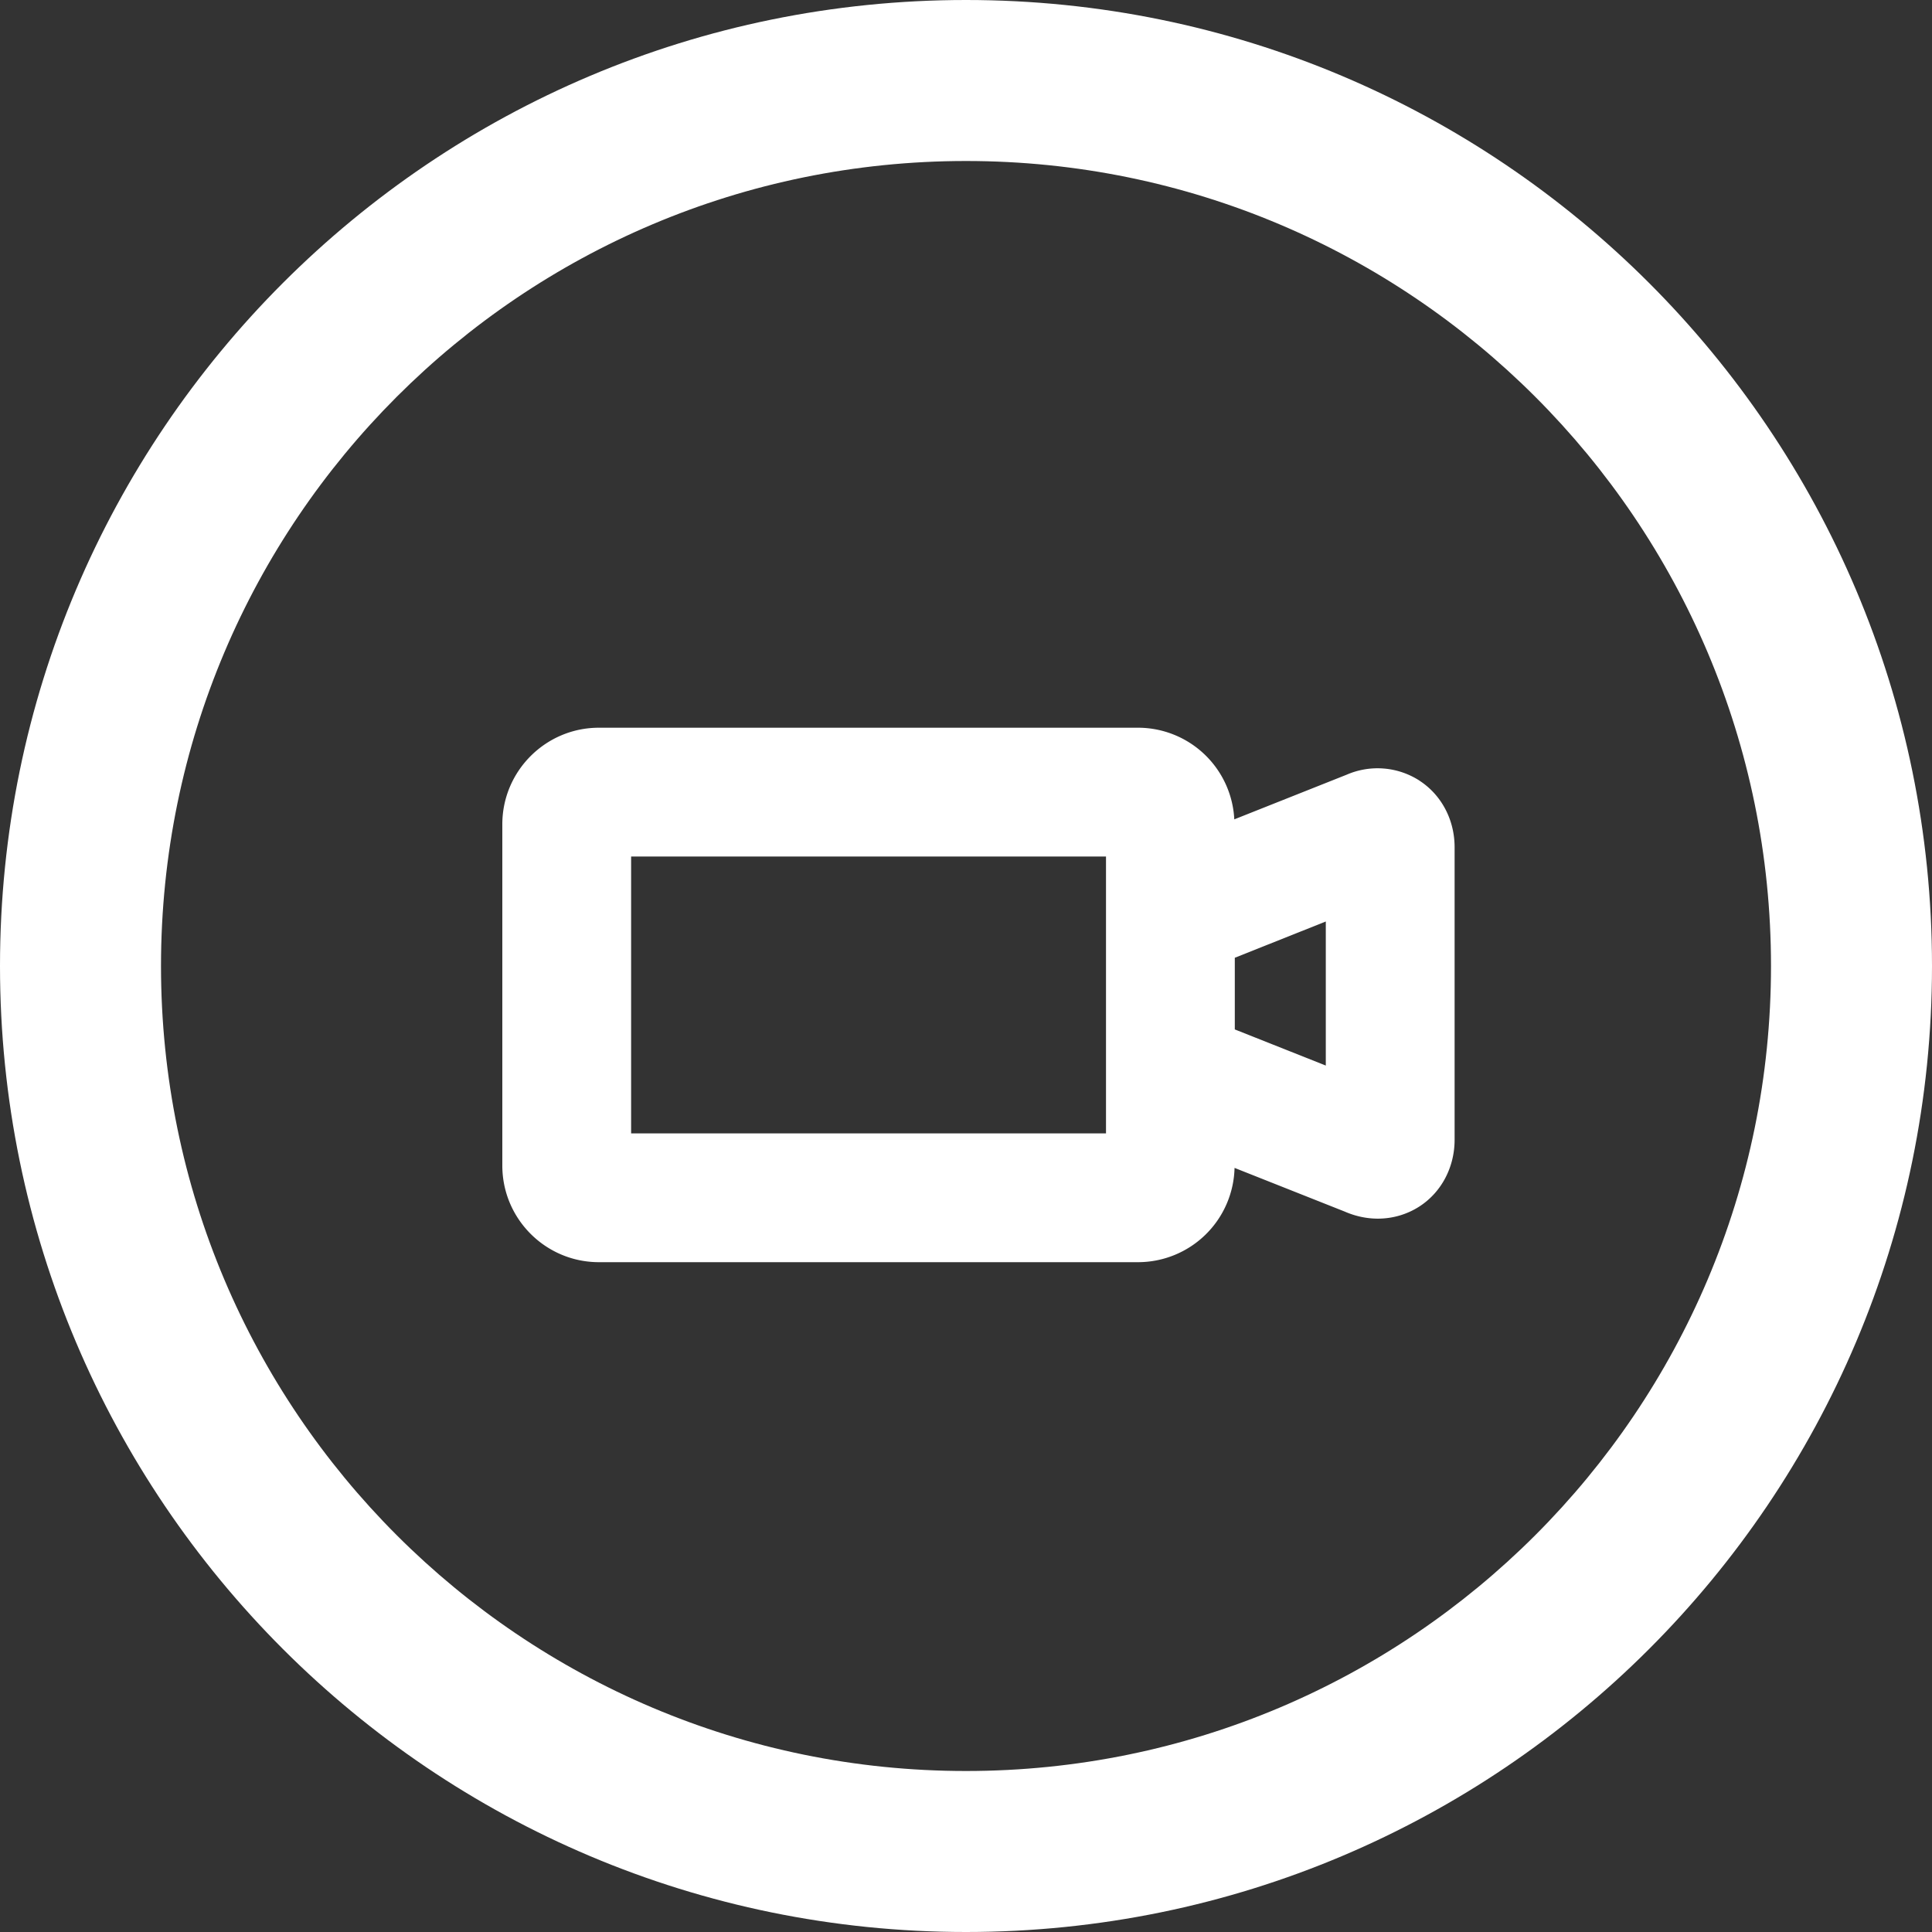
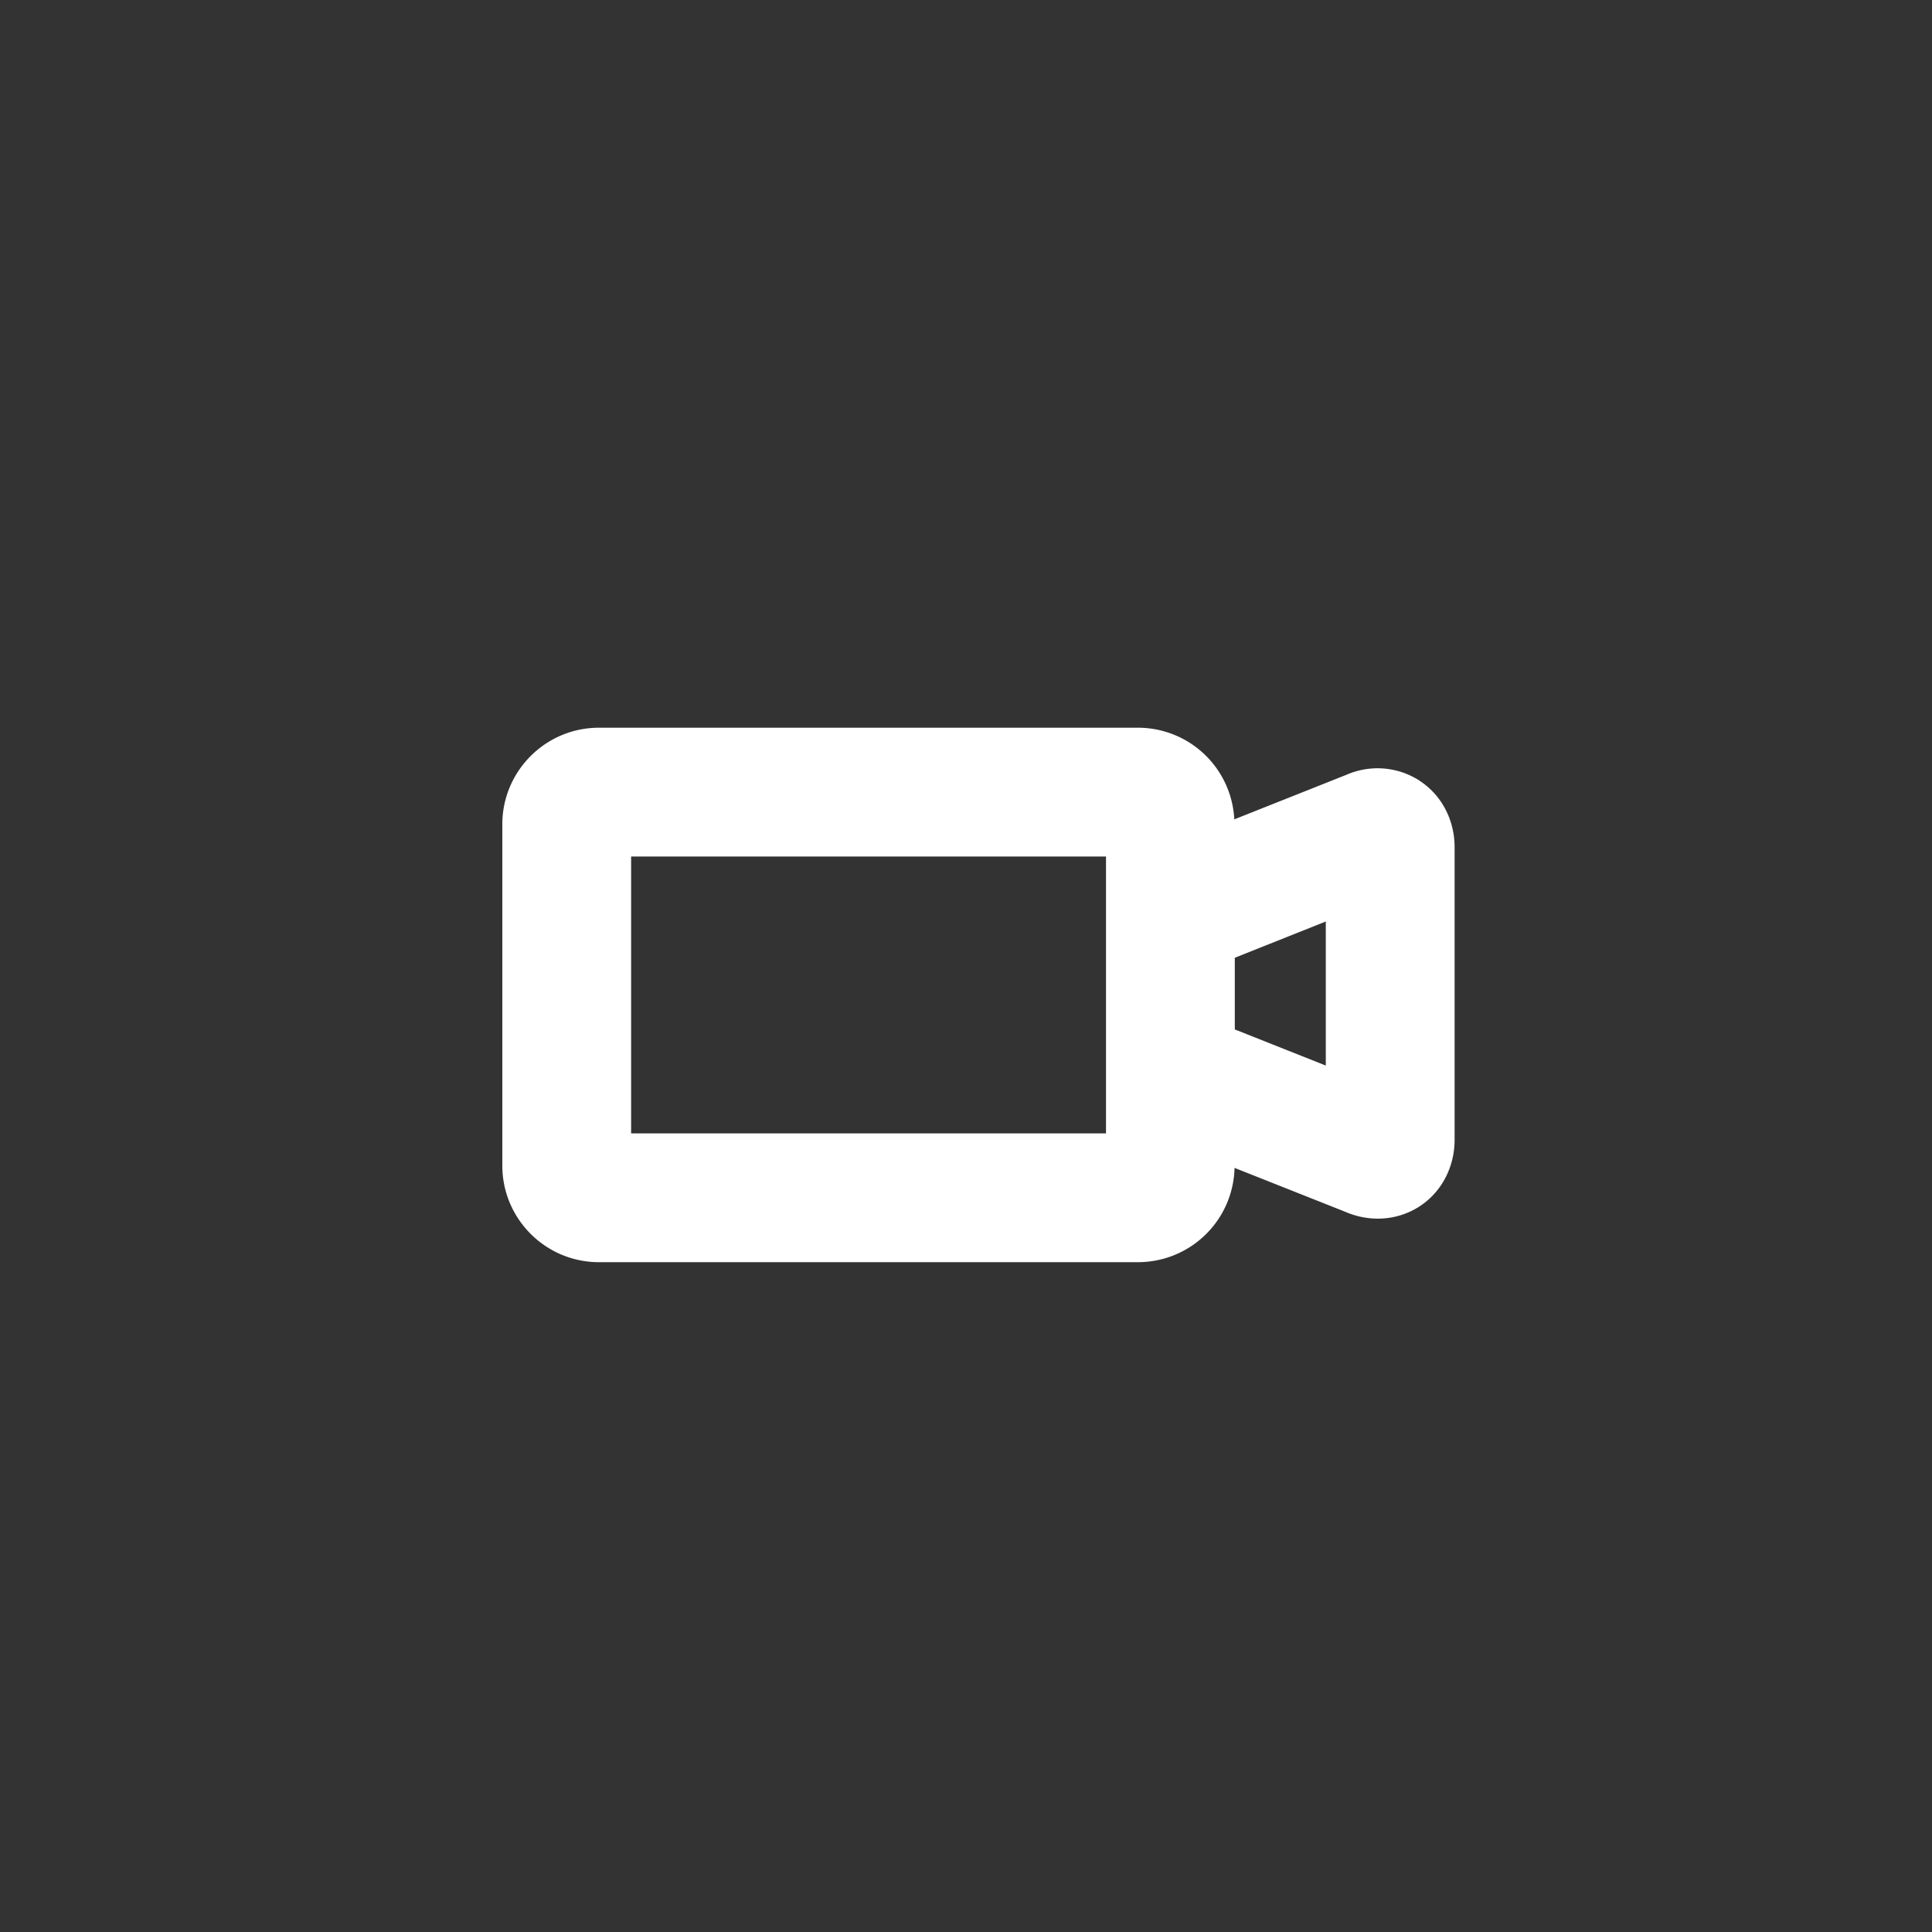
<svg xmlns="http://www.w3.org/2000/svg" width="30" height="30" viewBox="0 0 30 30">
  <rect x="0" y="0" width="30" height="30" fill="#333333" stroke="none" />
  <g fill="none" fill-rule="evenodd">
-     <path fill="#ffffff" fill-rule="nonzero" d="M15 27.5c6.904 0 12.5-5.596 12.5-12.5S21.904 2.5 15 2.5 2.5 8.096 2.5 15 8.096 27.5 15 27.5zm0 2.5C6.716 30 0 23.284 0 15 0 6.716 6.716 0 15 0c8.284 0 15 6.716 15 15 0 8.284-6.716 15-15 15z" />
    <path fill="#ffffff" d="M20.587 16.546l-1.413-.561v-1.113l1.413-.563v2.237zm-3.413 1.053H9.8V13.3h7.374v4.299zm4.87-5.476a1.203 1.203 0 0 0-1.132-.094l-1.746.694a1.498 1.498 0 0 0-1.492-1.423H9.3c-.827 0-1.5.673-1.5 1.5v5.299c0 .828.673 1.5 1.5 1.5h8.374a1.5 1.5 0 0 0 1.496-1.464l1.71.678c.167.073.342.11.515.11.23 0 .455-.065.65-.192.34-.222.542-.609.542-1.033v-4.542c0-.425-.203-.811-.544-1.033z" />
  </g>
</svg>